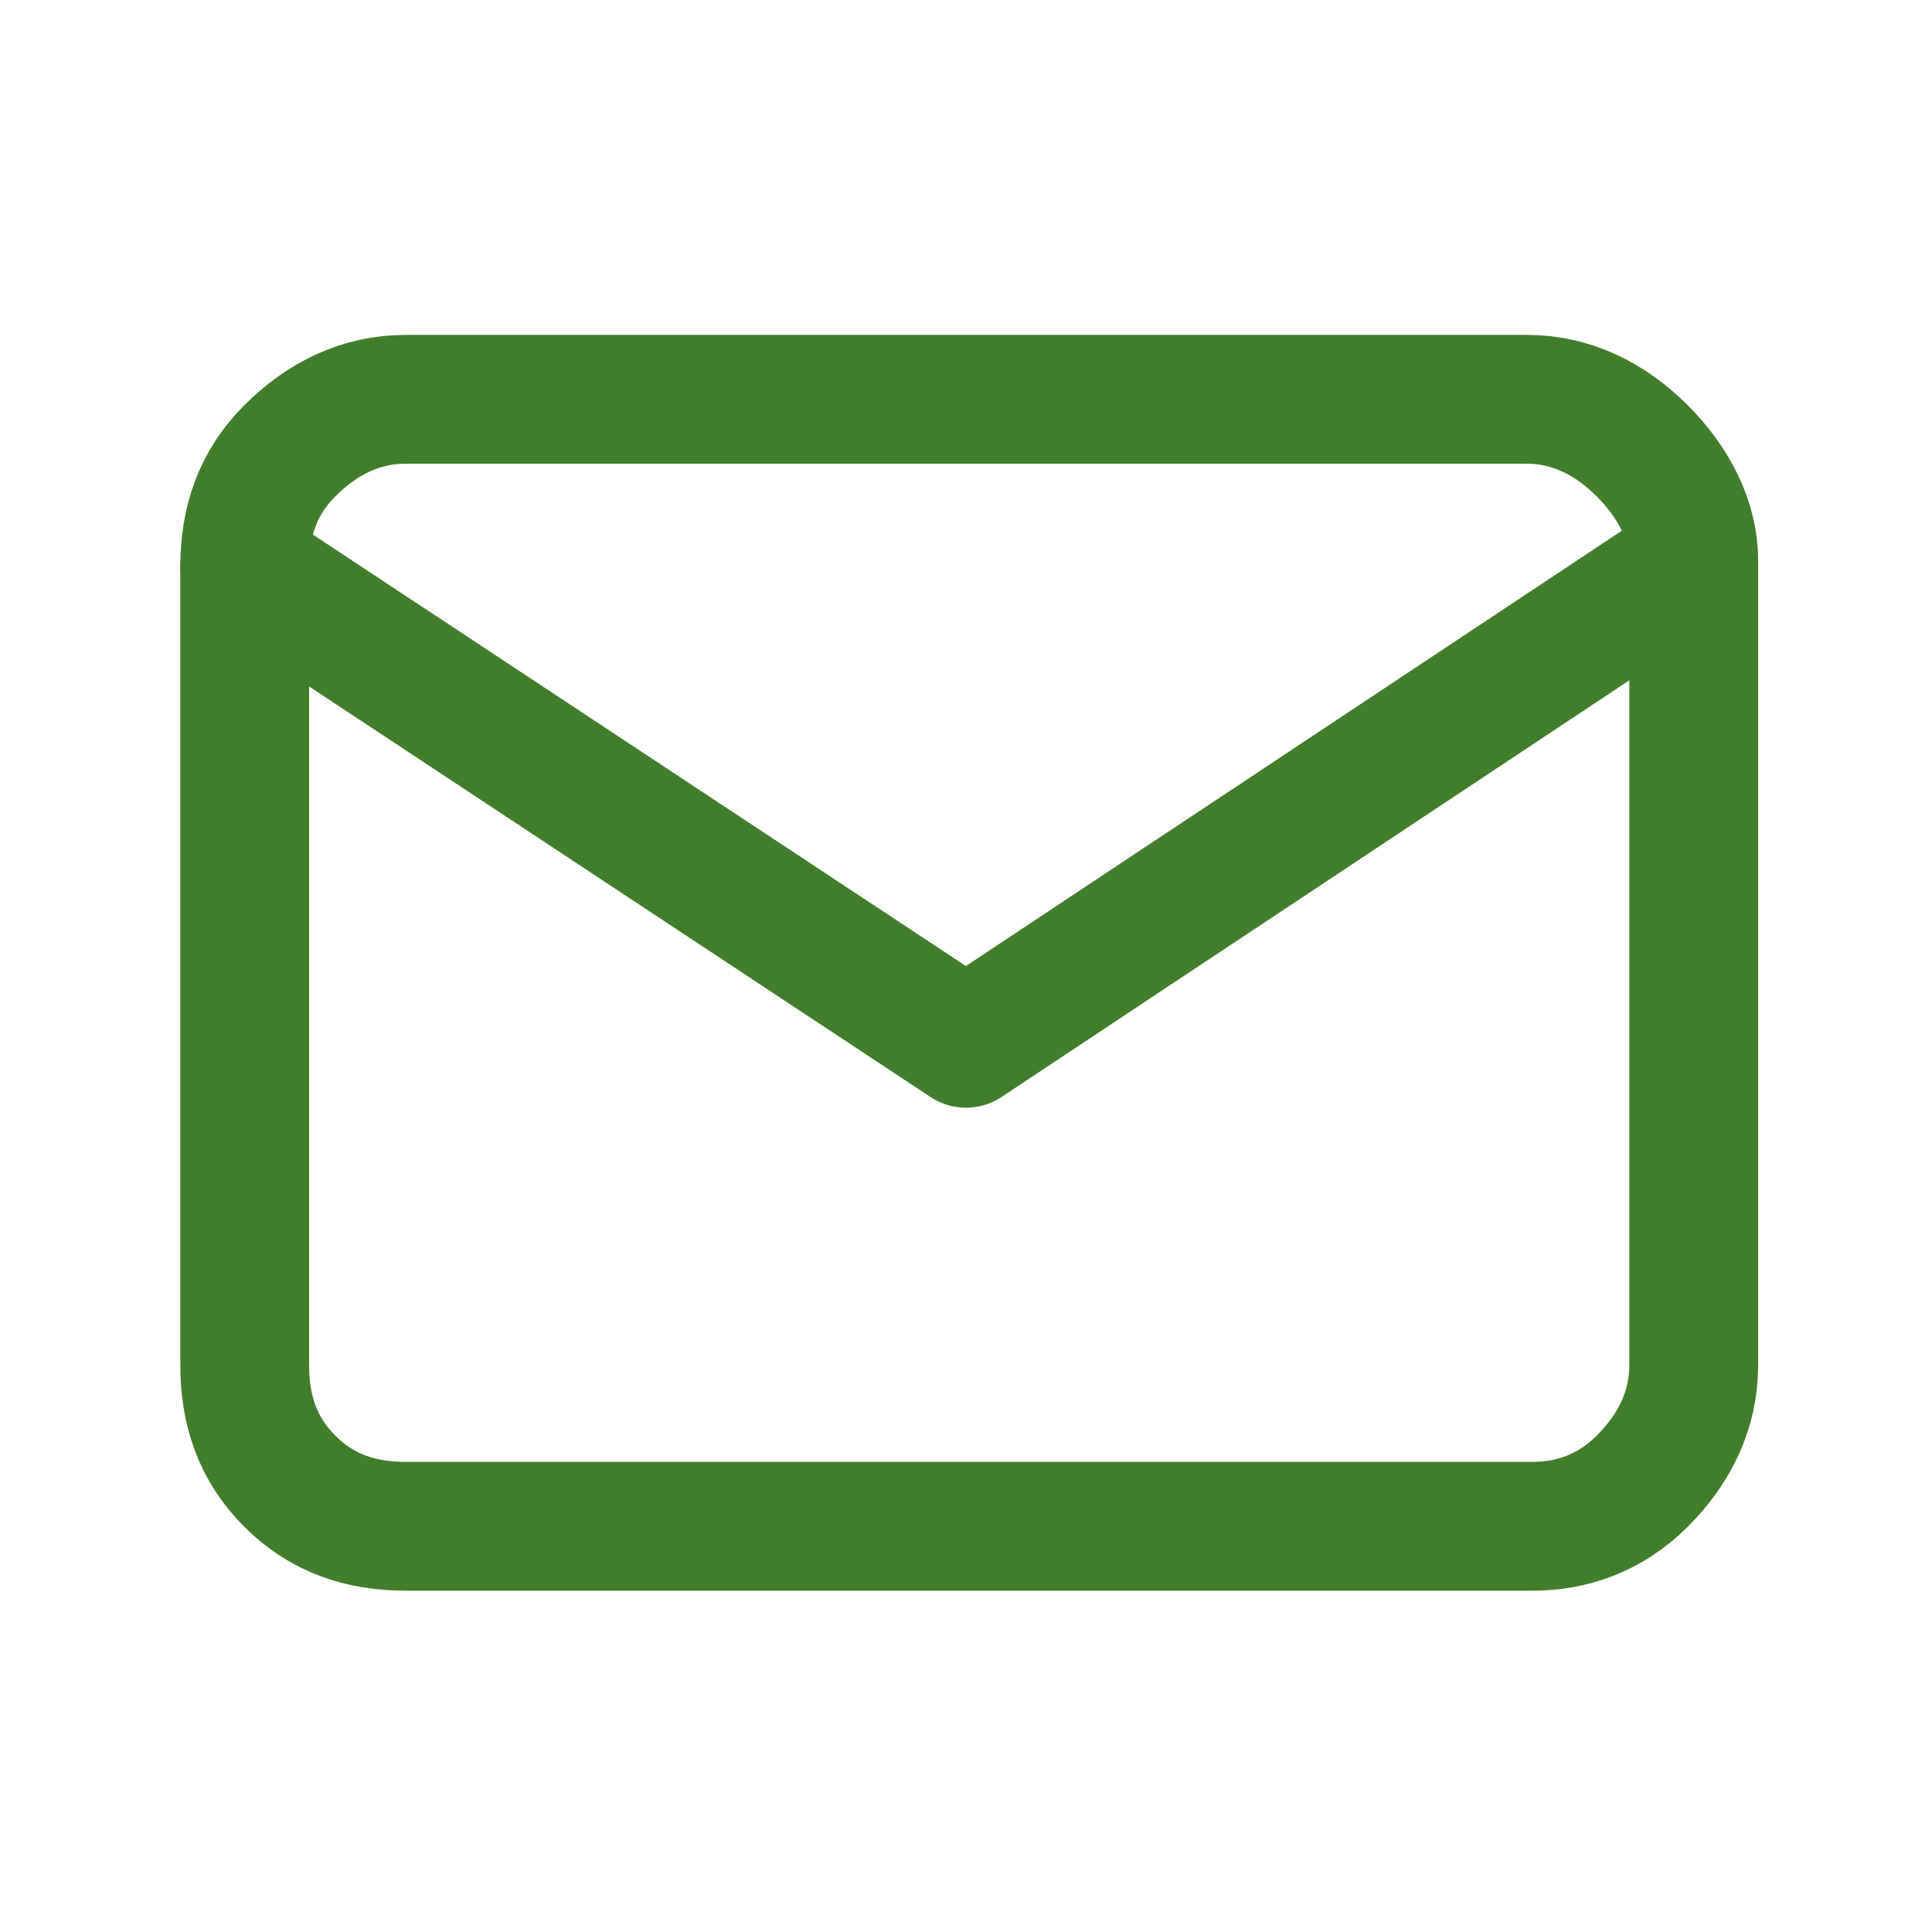
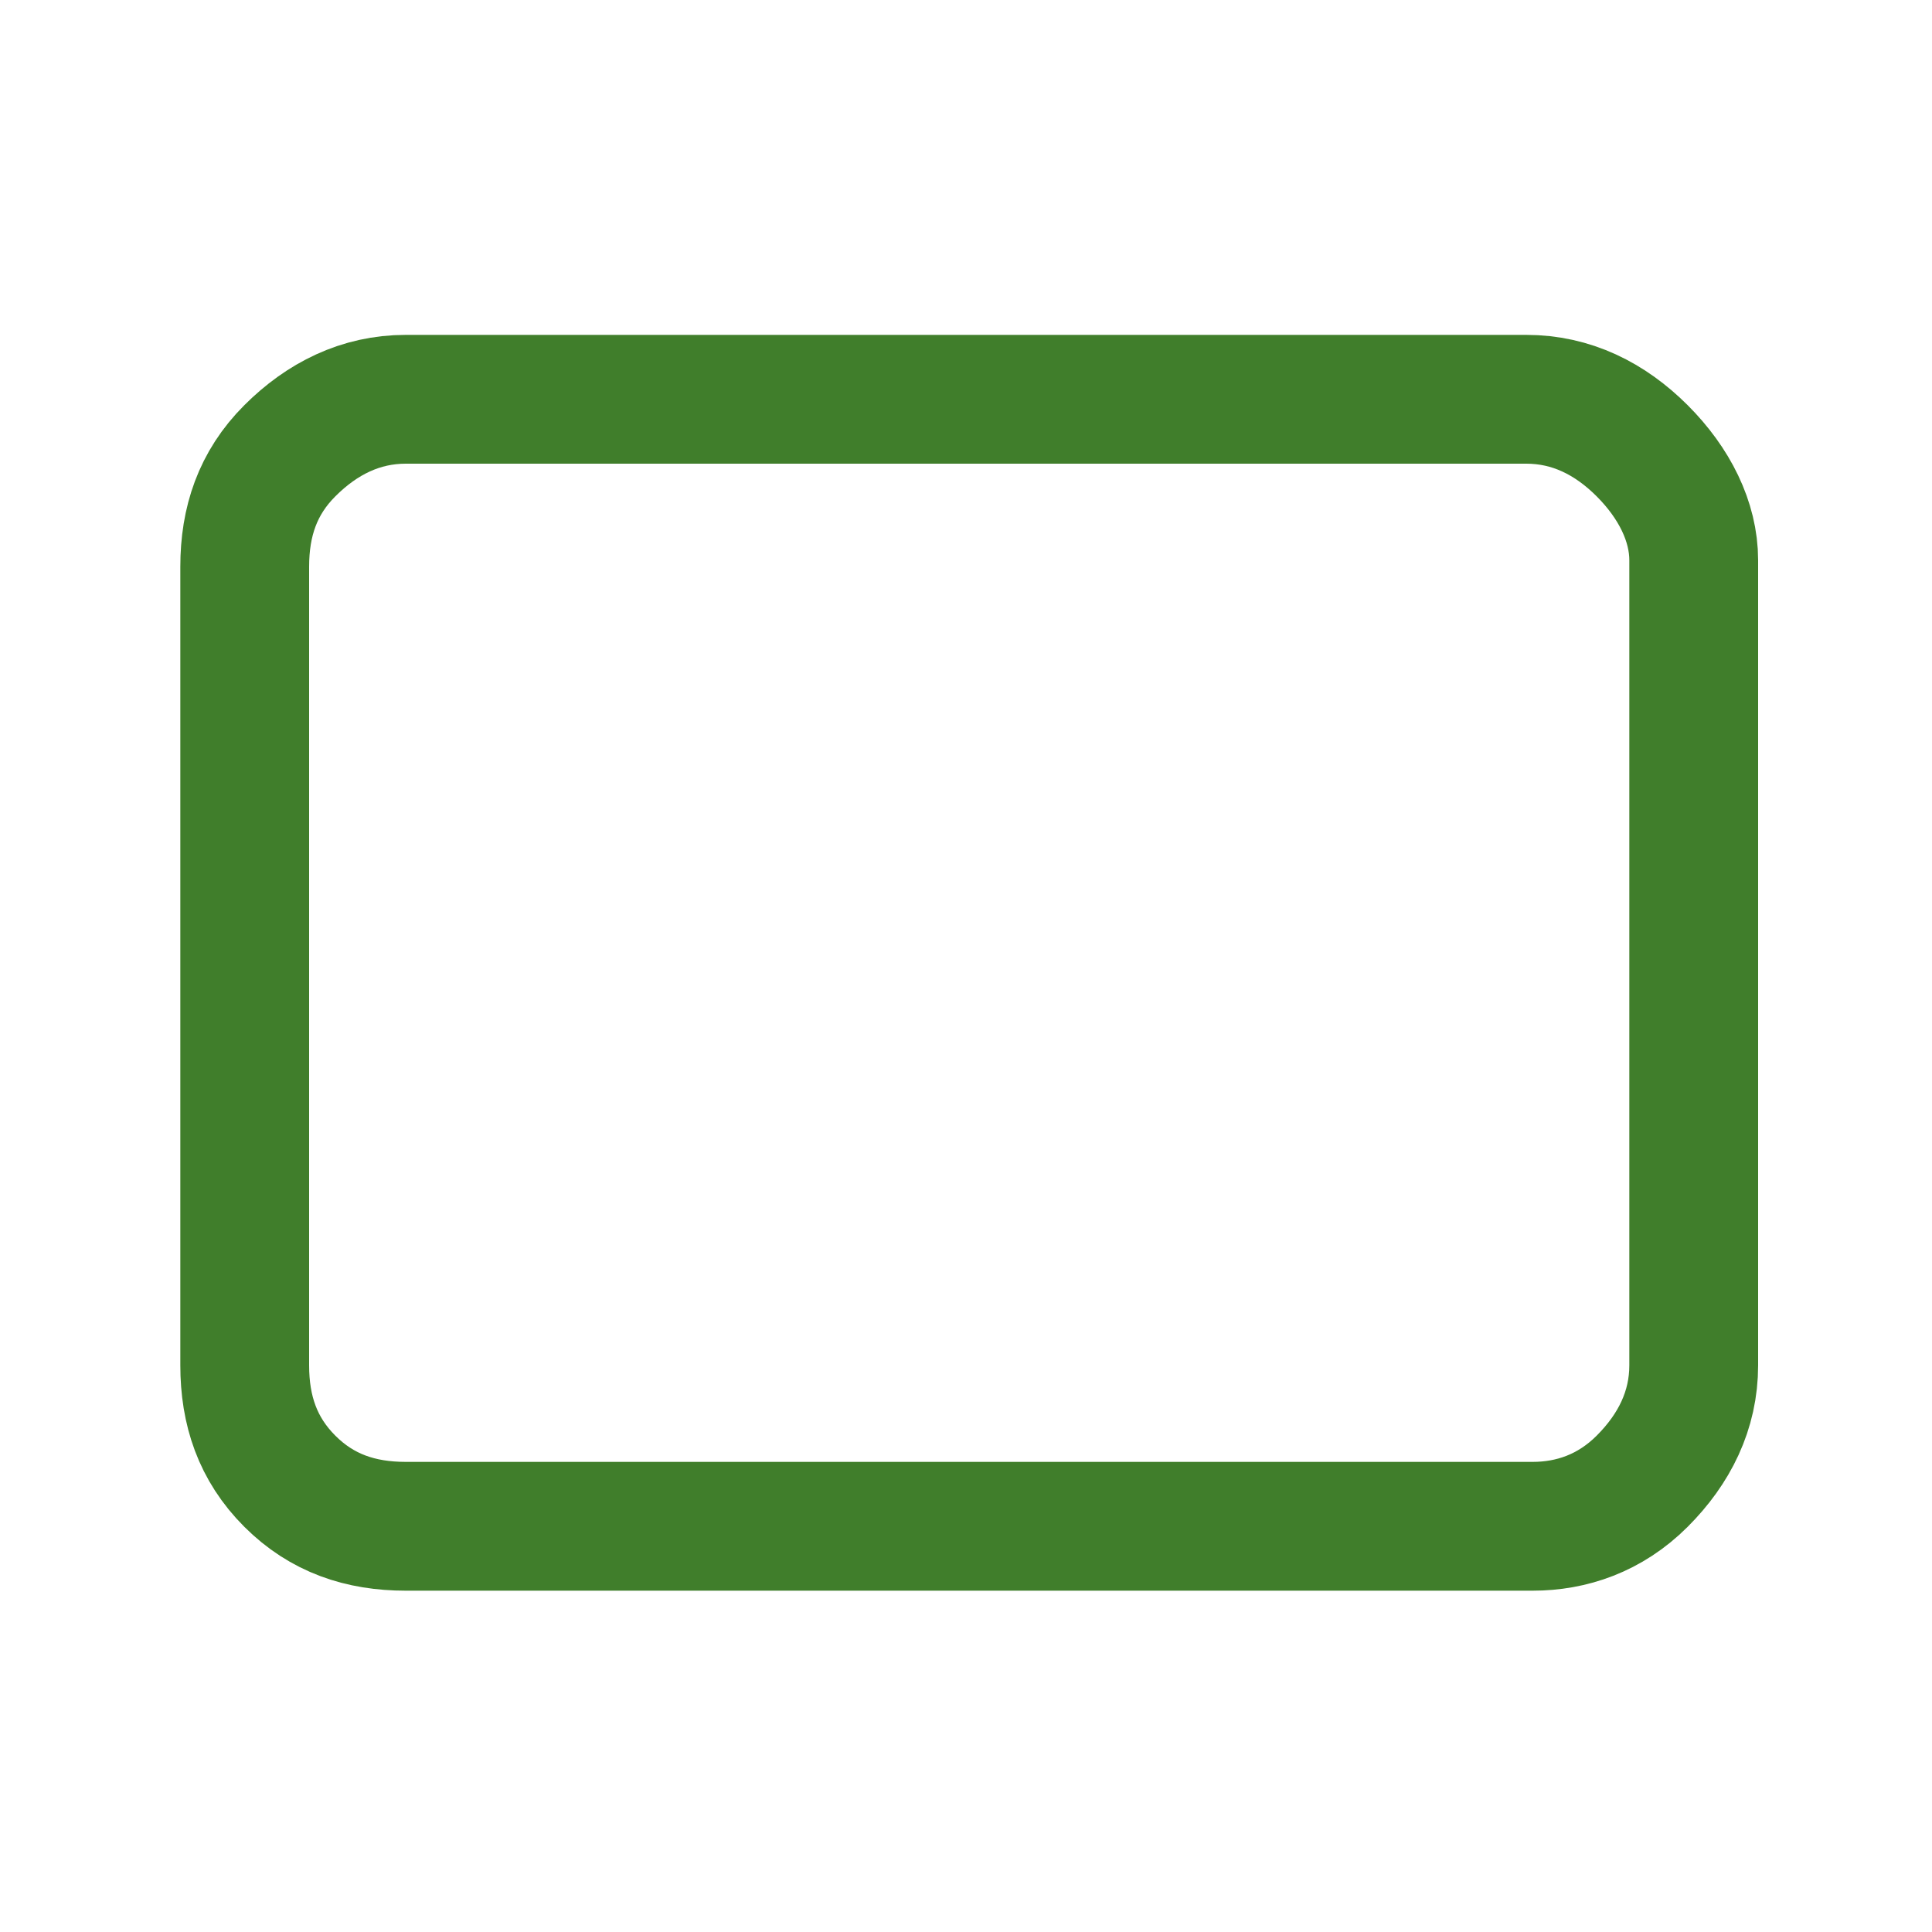
<svg xmlns="http://www.w3.org/2000/svg" version="1.2" viewBox="0 0 30 30" width="30" height="30">
  <title>email-svg</title>
  <style>
		.s0 { fill: none;stroke: #407e2b;stroke-linecap: round;stroke-linejoin: round;stroke-width: 2 } 
	</style>
  <filter id="f0">
    <feFlood flood-color="#ffffff" flood-opacity="1" />
    <feBlend mode="normal" in2="SourceGraphic" />
    <feComposite in2="SourceAlpha" operator="in" />
  </filter>
  <g id="email" filter="url(#f0)">
    <path id="Vector" fill-rule="evenodd" class="s0" d="m3.8 8.8c0-0.7 0.2-1.3 0.7-1.8 0.5-0.5 1.1-0.8 1.8-0.8h17.4c0.7 0 1.3 0.3 1.8 0.8 0.5 0.5 0.8 1.1 0.8 1.7v12.5c0 0.7-0.3 1.3-0.8 1.8-0.5 0.5-1.1 0.7-1.7 0.7h-17.5c-0.7 0-1.3-0.2-1.8-0.7-0.5-0.5-0.7-1.1-0.7-1.8z" />
-     <path id="Vector_2" fill-rule="evenodd" class="s0" d="m3.8 8.8l11.2 7.4 11.3-7.5" />
  </g>
</svg>